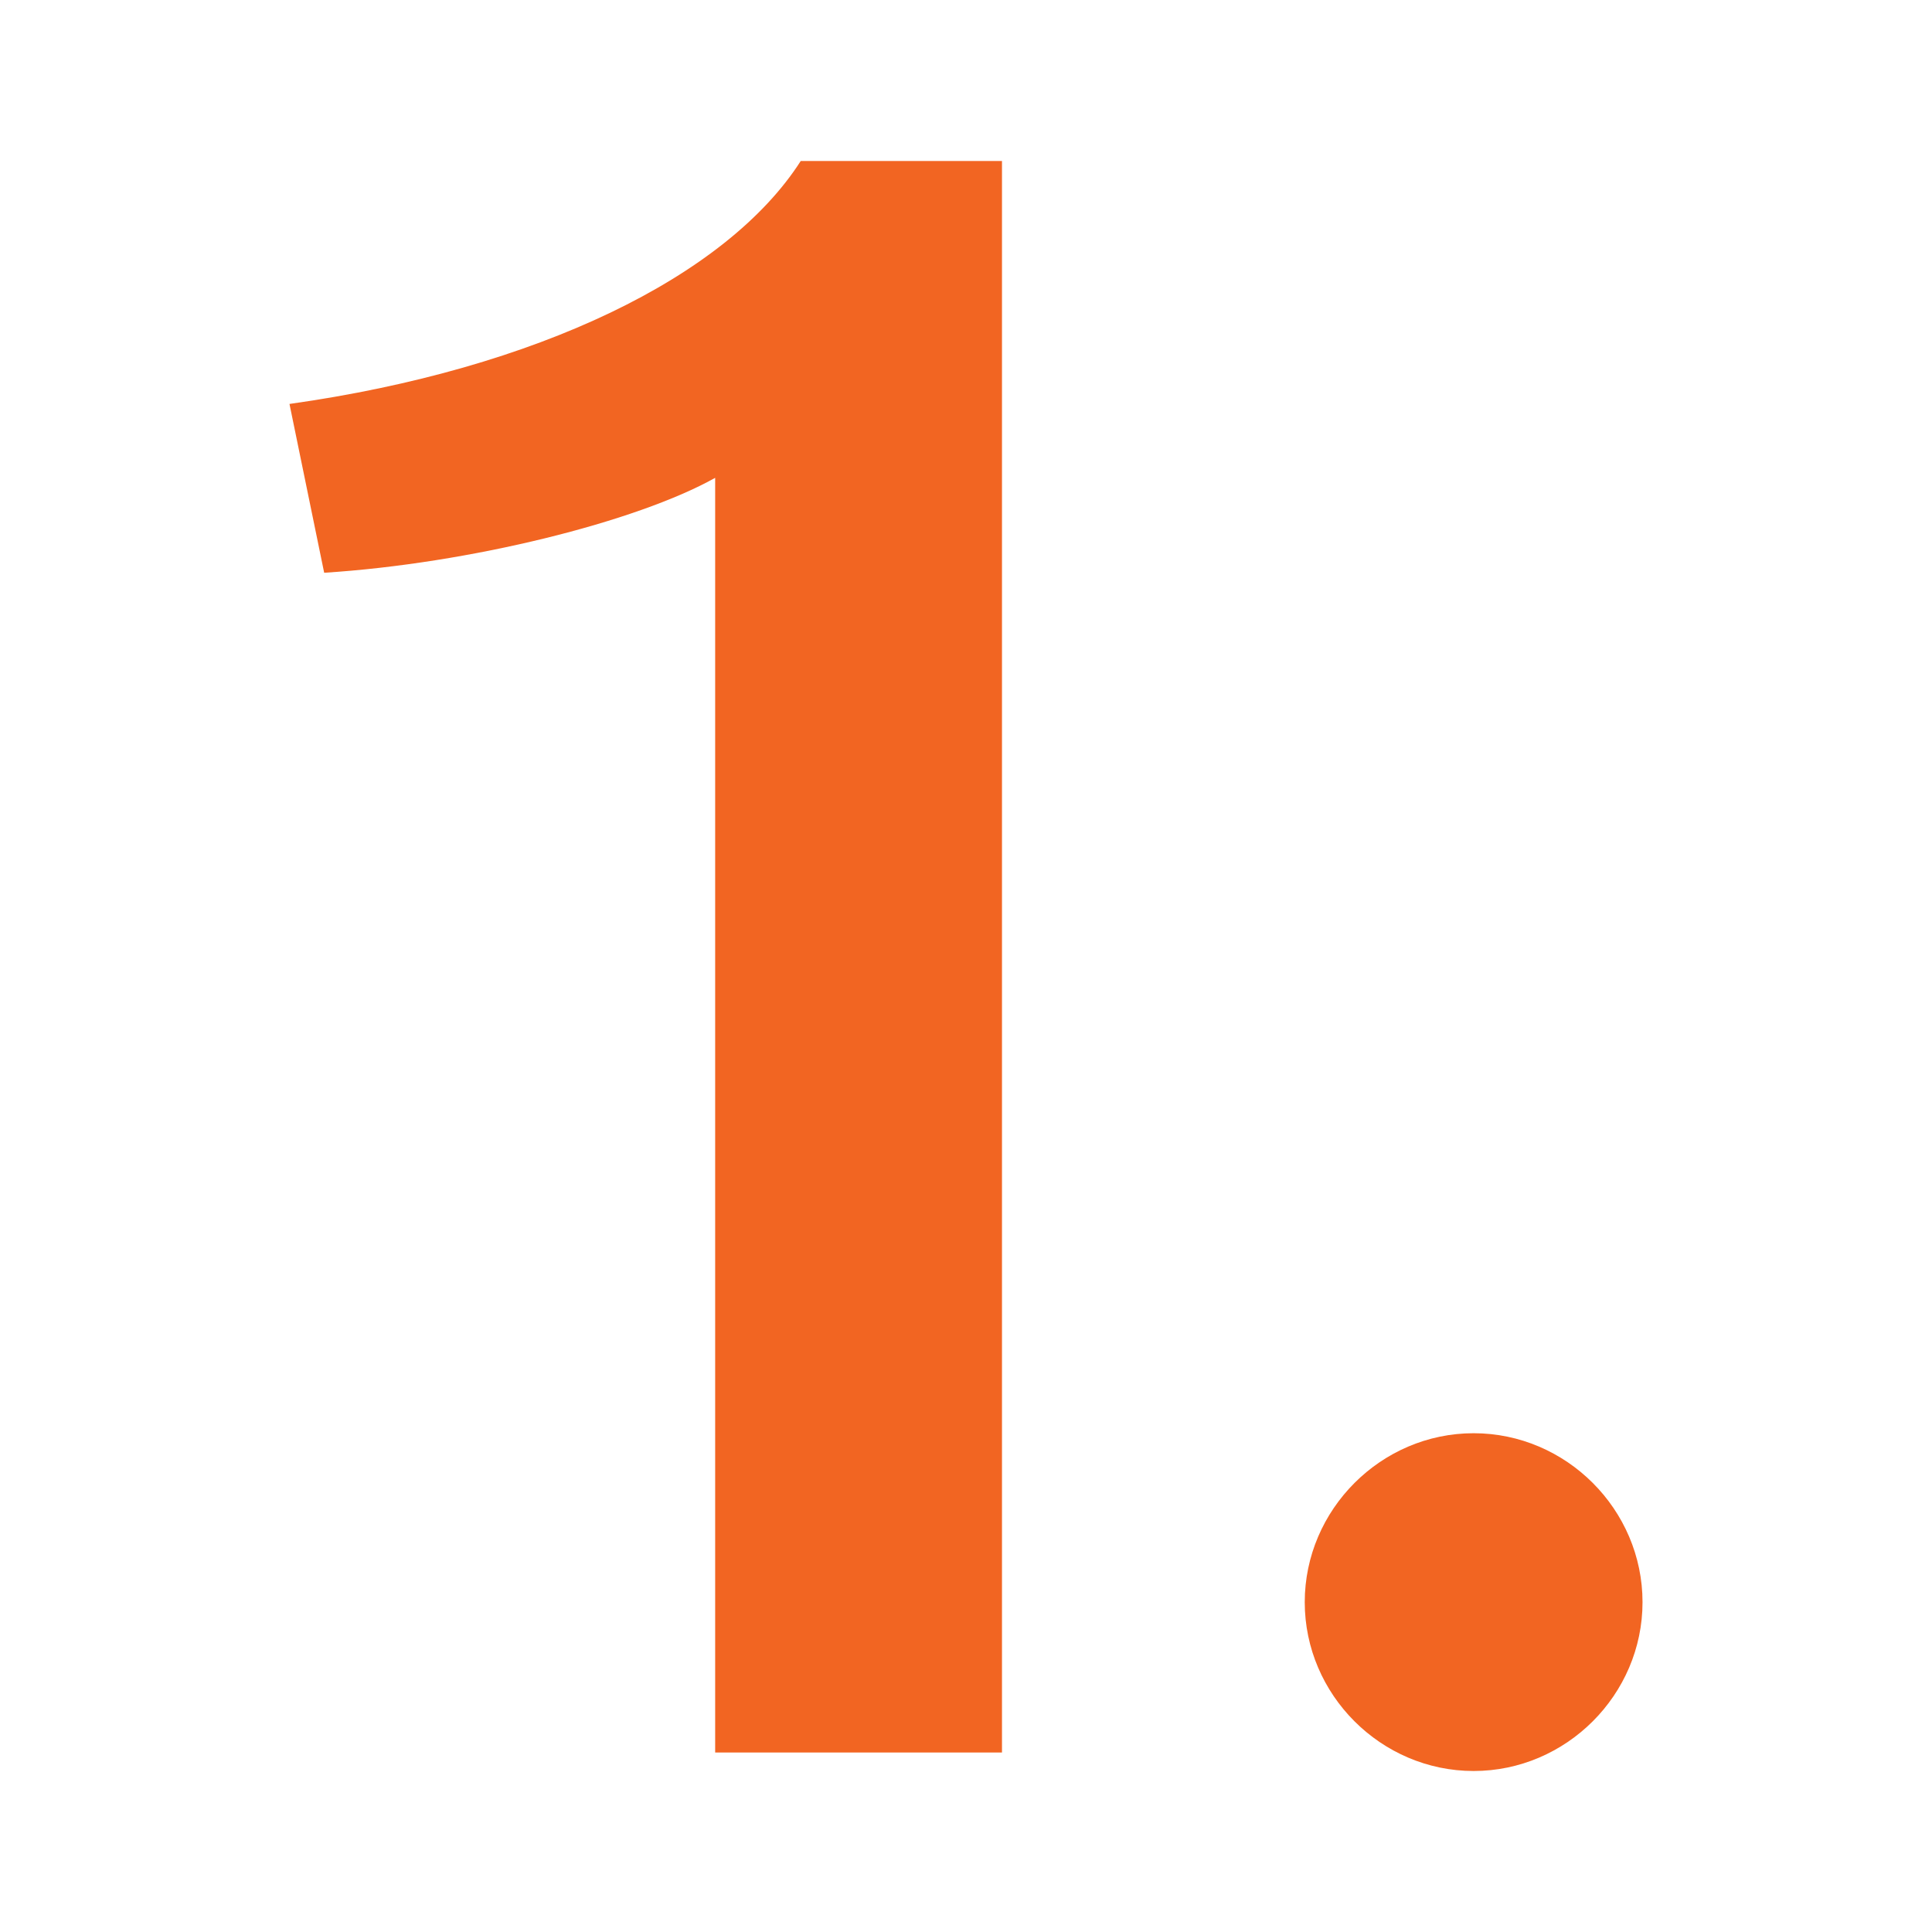
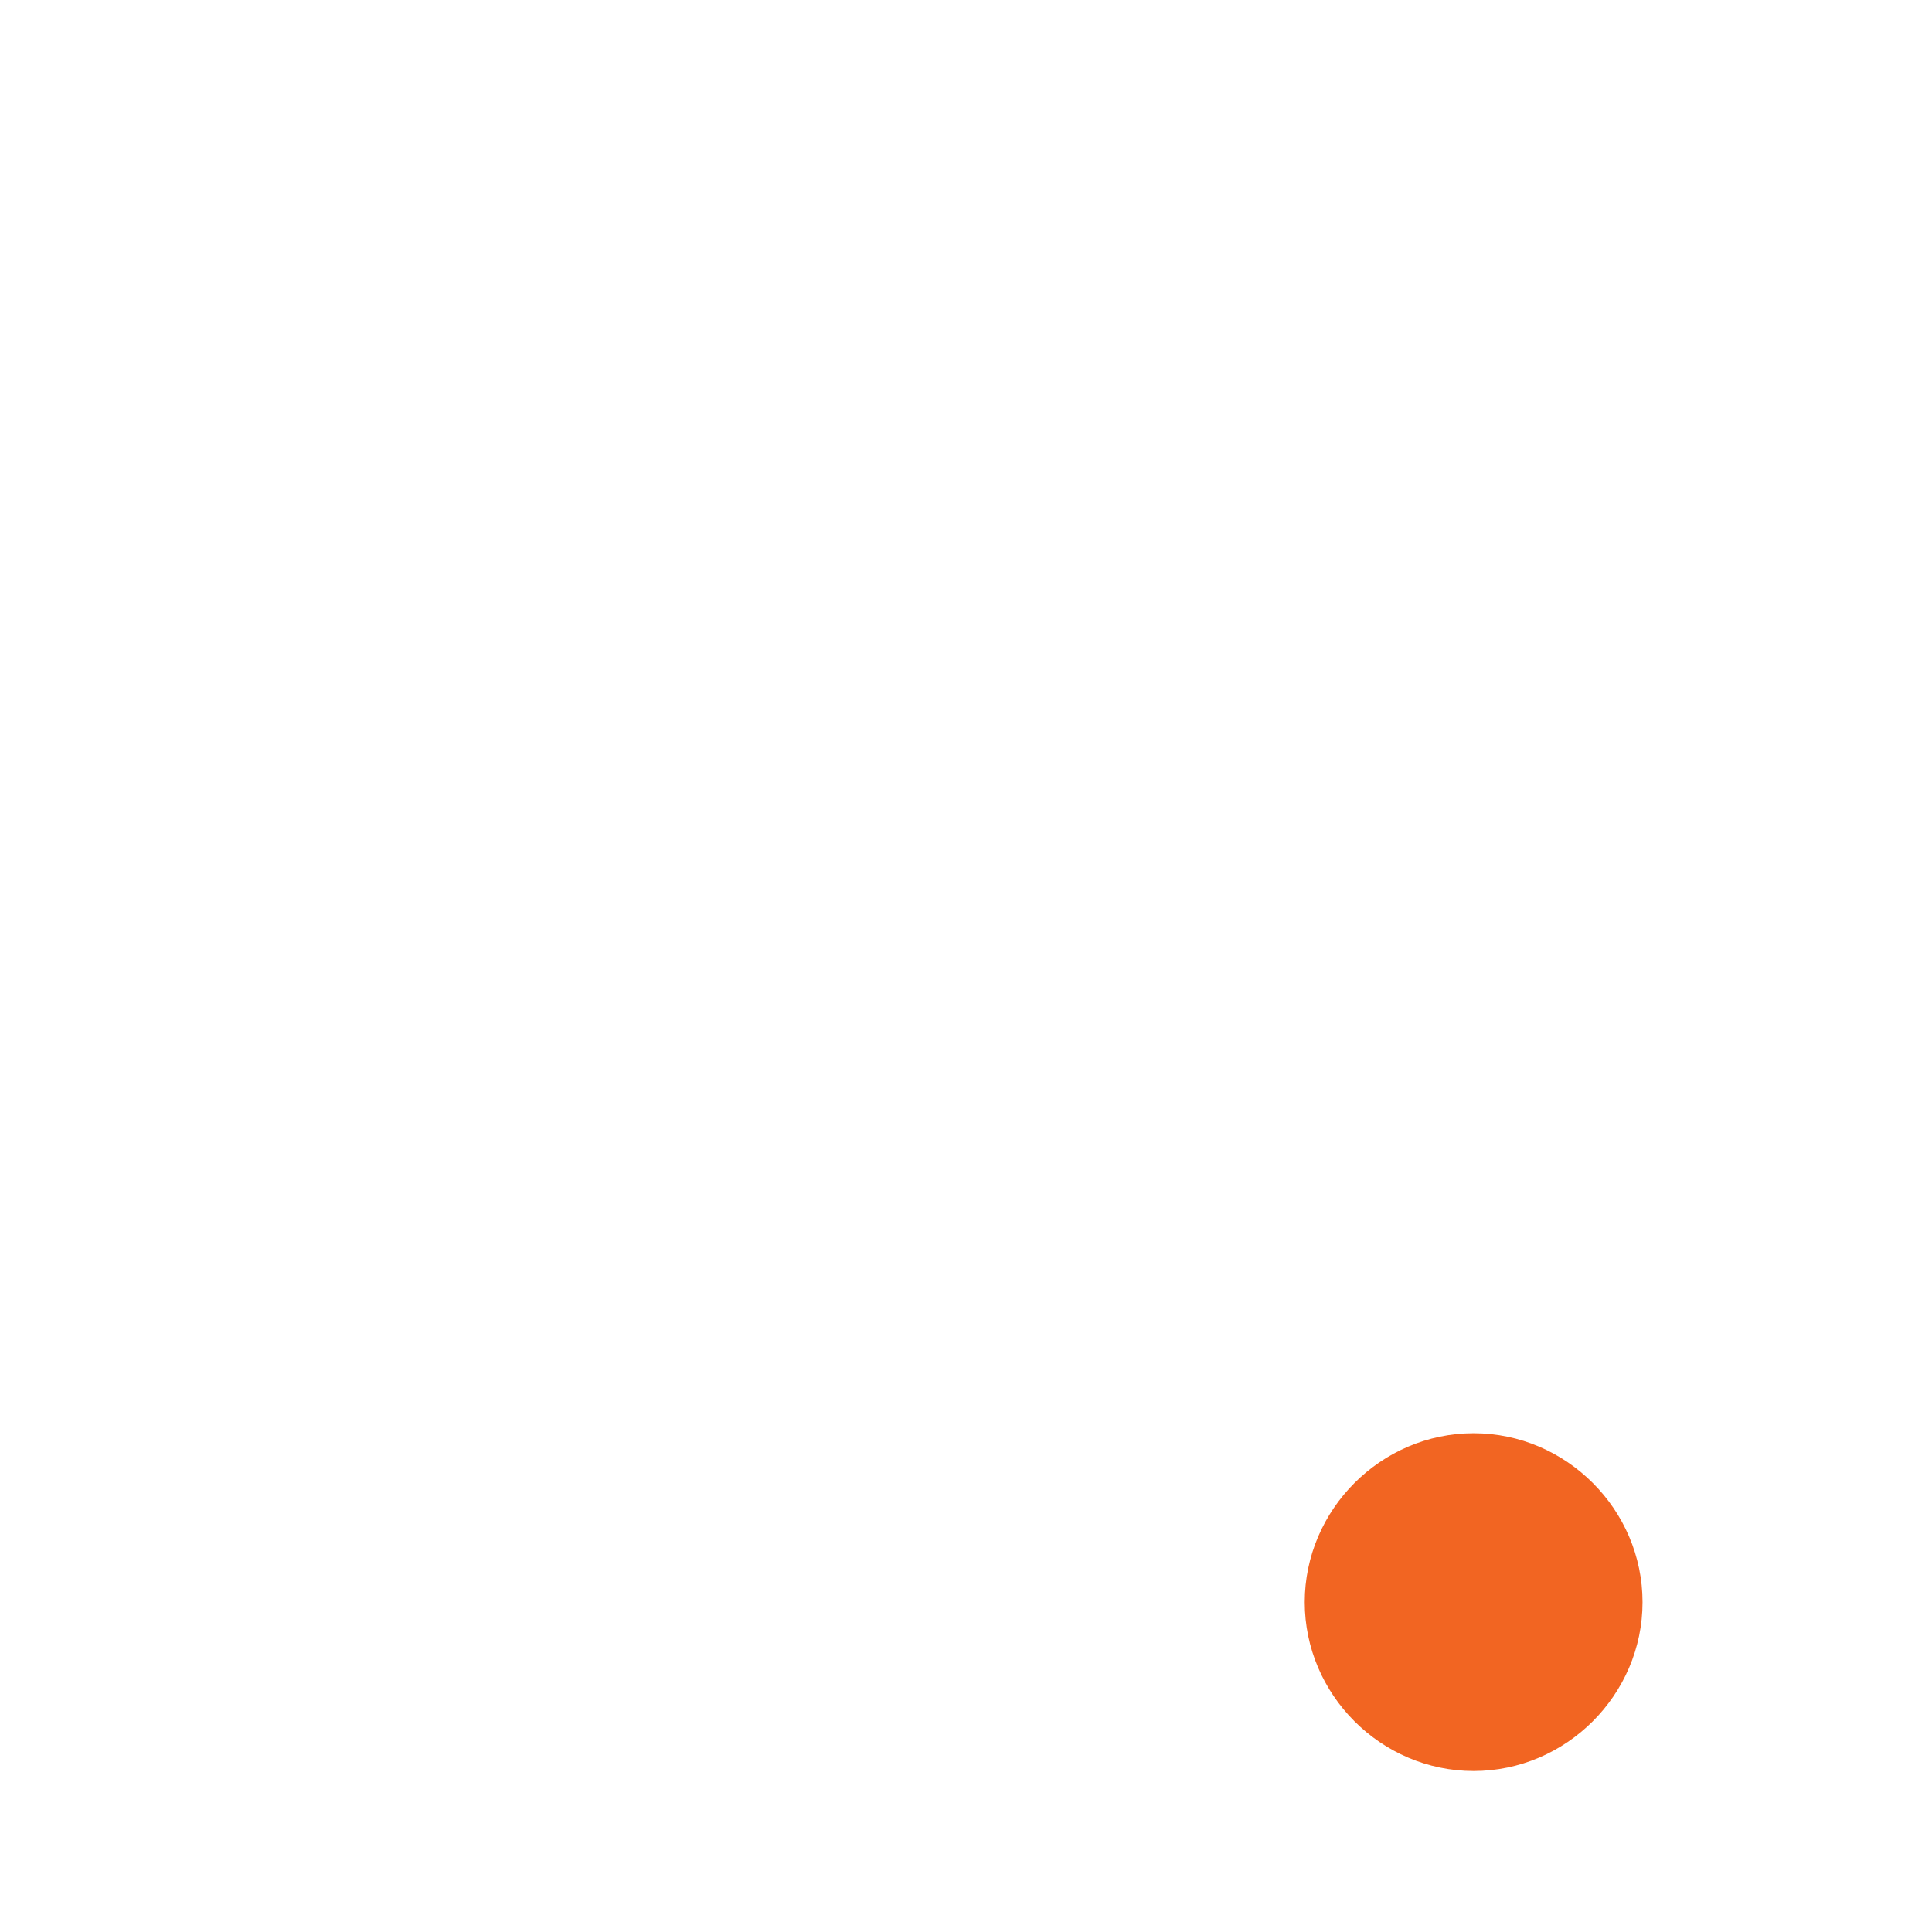
<svg xmlns="http://www.w3.org/2000/svg" version="1.1" id="Ebene_1" x="0px" y="0px" viewBox="0 0 24 24" enable-background="new 0 0 24 24" xml:space="preserve">
  <g>
-     <path fill="#F26522" d="M8.884,21.77V5.936C7.907,6.482,5.837,7,4.027,7.115L3.596,5.018   C6.671,4.585,9.027,3.437,9.947,2h2.5v19.77H8.884z" />
    <path fill="#F26522" d="M18.306,22c-1.15,0-2.098-0.948-2.098-2.097c0-1.15,0.948-2.099,2.098-2.099   s2.098,0.948,2.098,2.099C20.404,21.052,19.456,22,18.306,22z" />
  </g>
</svg>